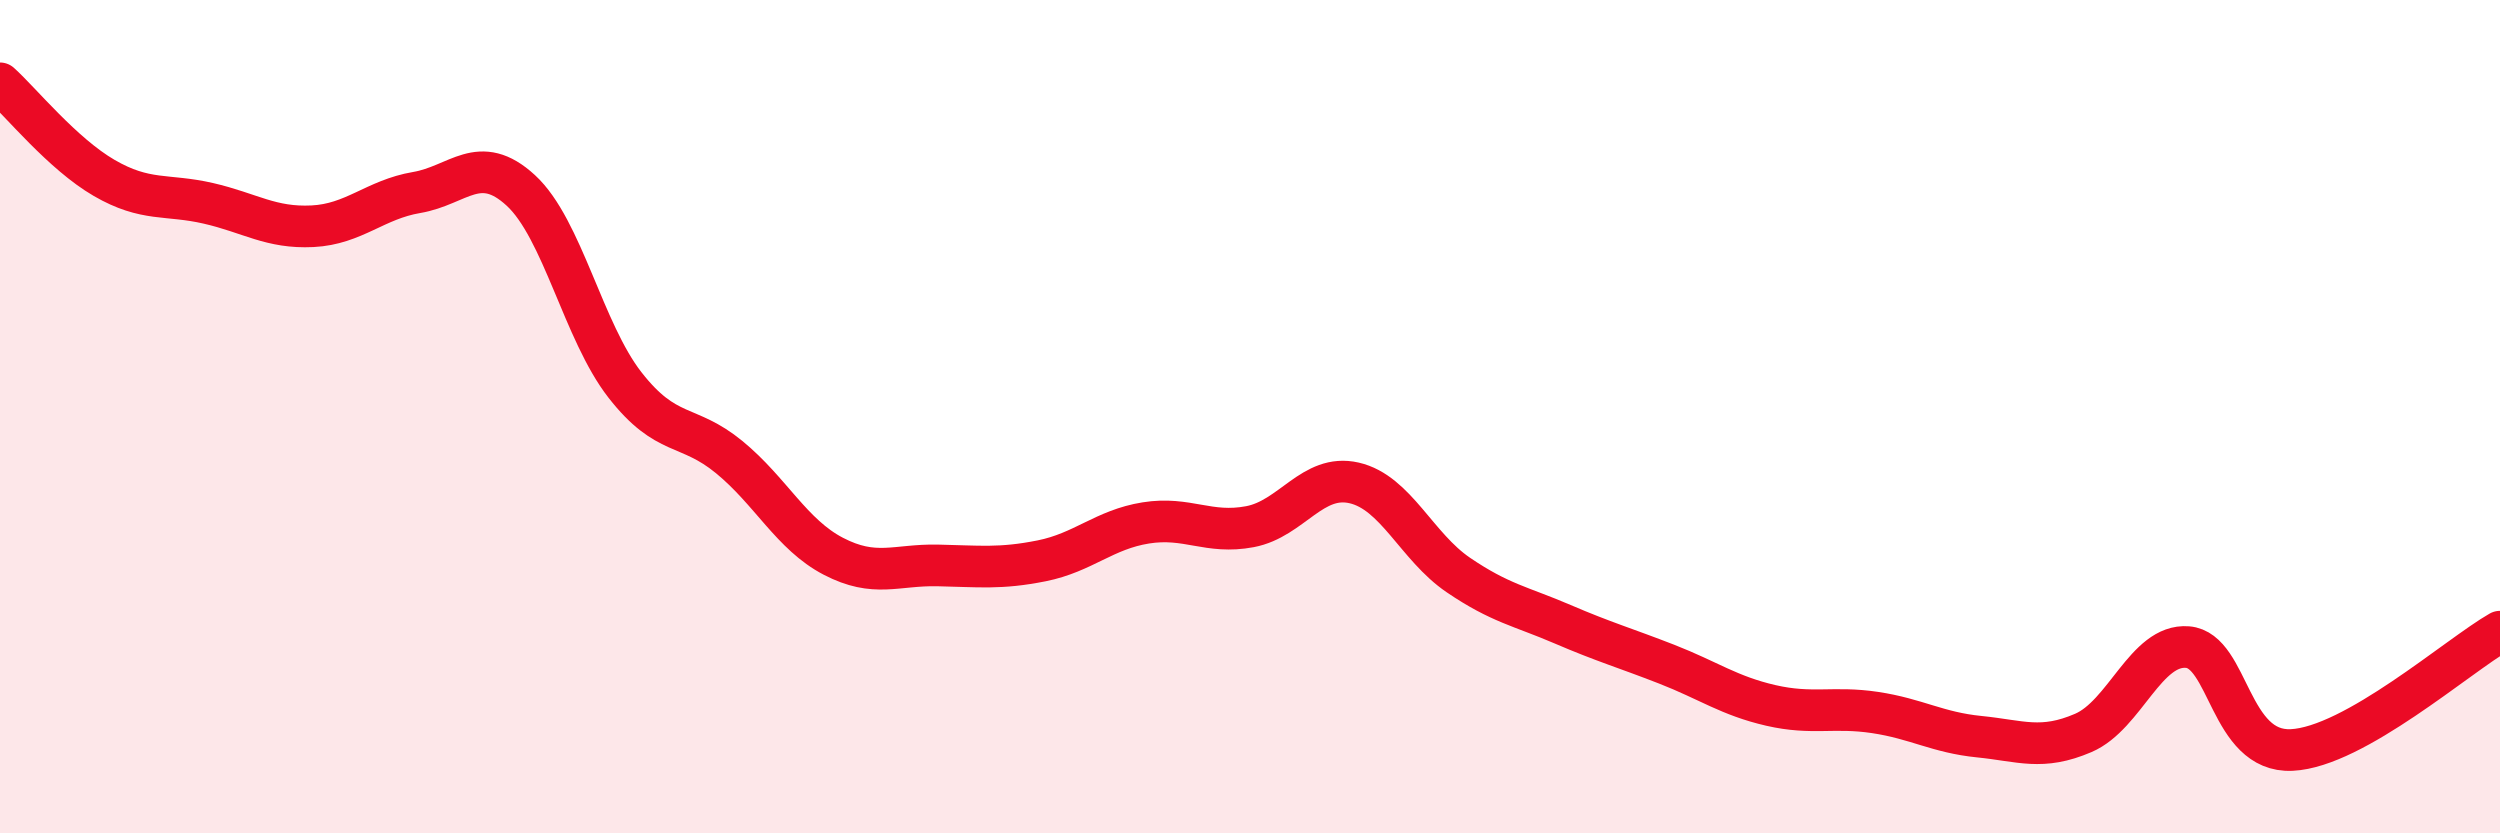
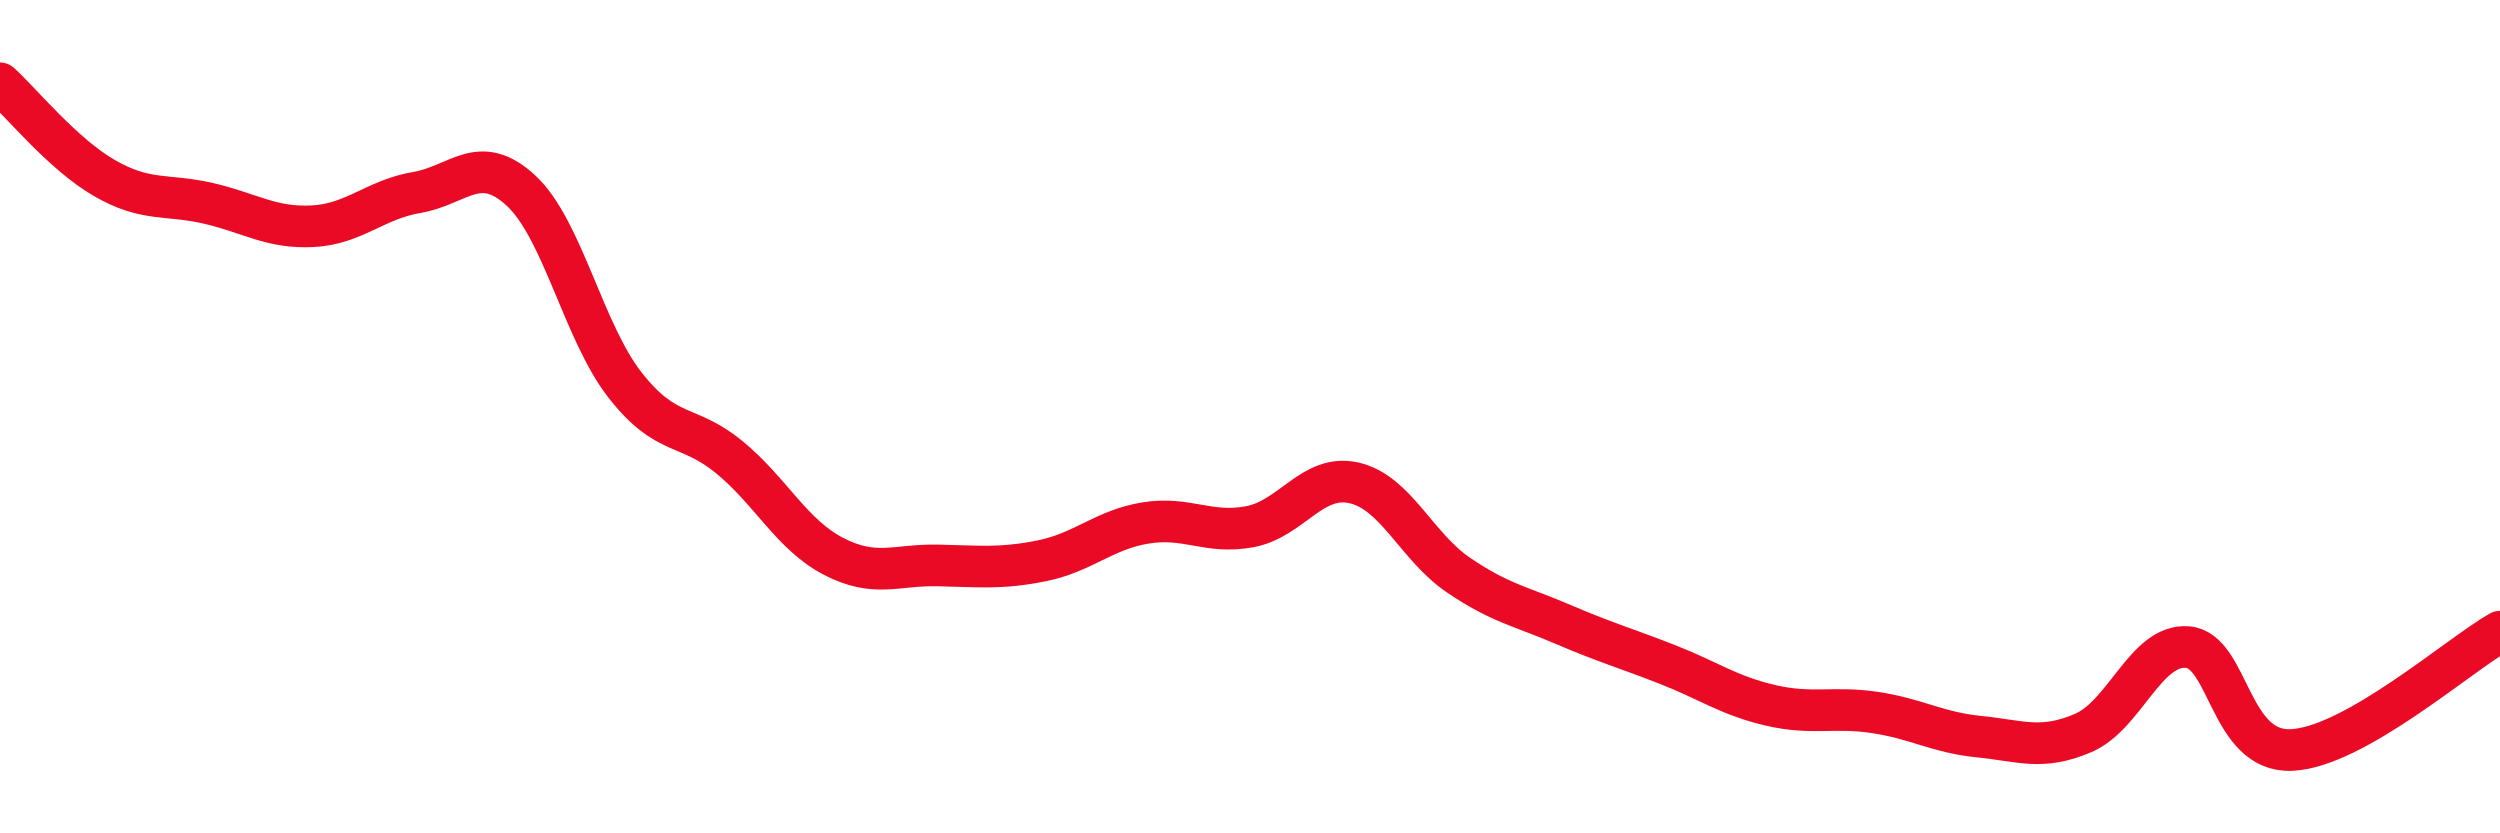
<svg xmlns="http://www.w3.org/2000/svg" width="60" height="20" viewBox="0 0 60 20">
-   <path d="M 0,2 C 0.5,2.45 1.5,3.69 2.5,4.27 C 3.5,4.85 4,4.65 5,4.88 C 6,5.11 6.5,5.48 7.5,5.43 C 8.5,5.38 9,4.79 10,4.62 C 11,4.45 11.5,3.65 12.5,4.57 C 13.5,5.49 14,7.96 15,9.24 C 16,10.52 16.5,10.15 17.5,10.97 C 18.5,11.79 19,12.83 20,13.35 C 21,13.87 21.5,13.55 22.5,13.57 C 23.5,13.59 24,13.66 25,13.46 C 26,13.26 26.5,12.71 27.5,12.55 C 28.5,12.39 29,12.83 30,12.64 C 31,12.45 31.5,11.36 32.5,11.59 C 33.5,11.82 34,13.12 35,13.8 C 36,14.48 36.5,14.55 37.5,14.98 C 38.5,15.41 39,15.55 40,15.94 C 41,16.33 41.5,16.7 42.5,16.93 C 43.5,17.16 44,16.95 45,17.1 C 46,17.25 46.5,17.58 47.5,17.68 C 48.5,17.78 49,18.02 50,17.59 C 51,17.16 51.5,15.45 52.5,15.53 C 53.5,15.61 53.5,18.07 55,18 C 56.5,17.93 59,15.73 60,15.16L60 20L0 20Z" fill="#EB0A25" opacity="0.1" stroke-linecap="round" stroke-linejoin="round" />
  <path d="M 0,2 C 0.5,2.45 1.5,3.69 2.5,4.27 C 3.5,4.85 4,4.65 5,4.88 C 6,5.11 6.5,5.48 7.5,5.43 C 8.5,5.38 9,4.79 10,4.62 C 11,4.45 11.5,3.65 12.5,4.57 C 13.5,5.49 14,7.96 15,9.24 C 16,10.52 16.5,10.15 17.5,10.97 C 18.5,11.79 19,12.83 20,13.35 C 21,13.87 21.5,13.55 22.5,13.57 C 23.5,13.59 24,13.66 25,13.46 C 26,13.26 26.5,12.71 27.5,12.55 C 28.5,12.39 29,12.83 30,12.64 C 31,12.45 31.5,11.36 32.5,11.59 C 33.5,11.82 34,13.12 35,13.8 C 36,14.48 36.5,14.55 37.5,14.98 C 38.5,15.41 39,15.55 40,15.94 C 41,16.33 41.5,16.7 42.5,16.93 C 43.5,17.16 44,16.95 45,17.1 C 46,17.25 46.5,17.58 47.5,17.68 C 48.5,17.78 49,18.02 50,17.59 C 51,17.16 51.5,15.45 52.5,15.53 C 53.5,15.61 53.5,18.07 55,18 C 56.5,17.93 59,15.73 60,15.16" stroke="#EB0A25" stroke-width="1" fill="none" stroke-linecap="round" stroke-linejoin="round" />
</svg>